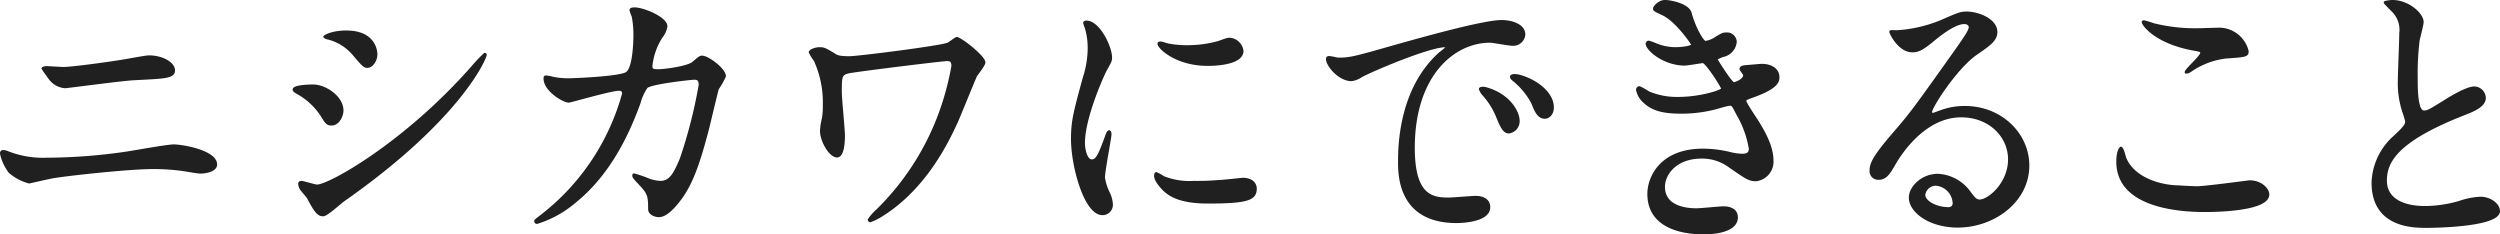
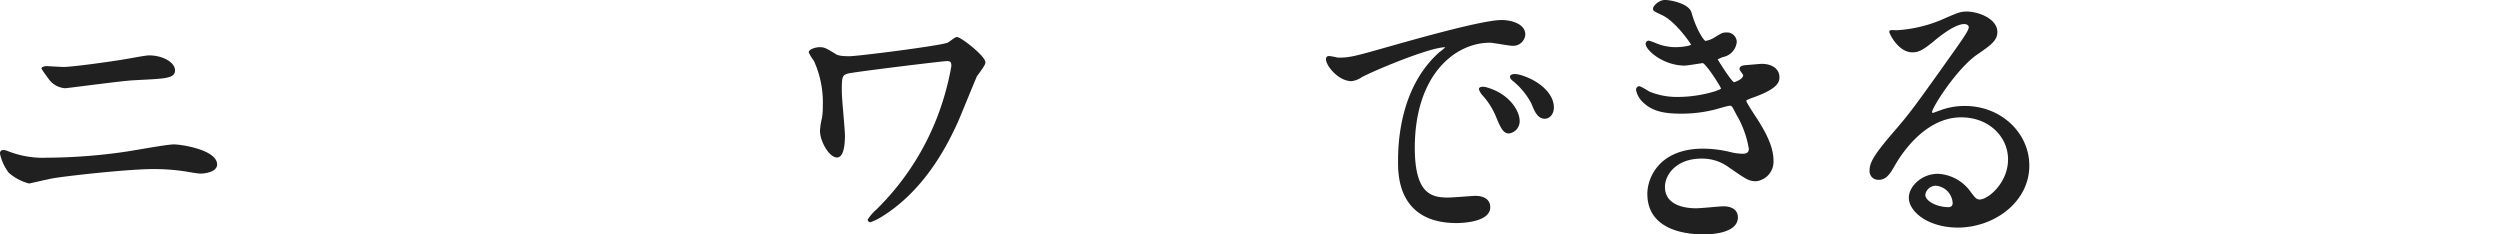
<svg xmlns="http://www.w3.org/2000/svg" viewBox="0 0 353.77 33.13">
  <defs>
    <style>.cls-1{isolation:isolate;}.cls-2{fill:#202020;stroke:#202020;stroke-linecap:round;stroke-linejoin:round;stroke-width:0.25px;}</style>
  </defs>
  <g id="レイヤー_2" data-name="レイヤー 2">
    <g id="text">
      <g id="印_刷" data-name="印 刷" class="cls-1">
        <g class="cls-1">
          <path class="cls-2" d="M6.64,22.44A79.09,79.09,0,0,0,18,21.56c1.08-.16,5.64-1,6.6-1,1.16,0,6,.8,6,2.72,0,.92-1.56,1.16-2.24,1.16-.32,0-1.24-.16-2.2-.32a30,30,0,0,0-4.52-.32c-3.36,0-11.8.92-14,1.28-.56.08-3.47.76-3.52.76a7,7,0,0,1-2.79-1.48A6.7,6.7,0,0,1,.12,21.72a.32.32,0,0,1,.37-.36,1.56,1.56,0,0,1,.43.08A13.52,13.52,0,0,0,6.64,22.44ZM9,9.6c1.28,0,7-.8,8.6-1.08.56-.08,3-.56,3.48-.56,1.84,0,3.56.92,3.56,2S23.16,11,18.8,11.24c-1.56.08-9.28,1.12-9.6,1.12A3,3,0,0,1,7,11.12C6.92,11,6,9.76,6,9.68s.32-.2.56-.2S8.6,9.6,9,9.6Z" />
-           <path class="cls-2" d="M48.48,15.64c0,.8-.6,2-1.56,2-.6,0-.8-.24-1.4-1.24a9.63,9.63,0,0,0-3.64-3.32c-.11-.08-.35-.24-.35-.4,0-.56,2.27-.6,2.8-.6C46,12.08,48.48,13.68,48.48,15.64ZM43.56,28c-.11-.2-.84-1-1-1.24a1.7,1.7,0,0,1-.24-.76c0-.16.12-.28.35-.28s1.88.52,2.2.52c1.72,0,12.48-6,22-16.84a19.07,19.07,0,0,1,1.72-1.8.15.15,0,0,1,.16.16c0,.44-3.52,9-20.08,20.6-.48.32-2.4,2.12-2.92,2.12C45,30.52,44.56,29.88,43.56,28ZM53.28,7.68c0,.92-.64,1.8-1.28,1.8-.44,0-.64-.16-2.08-1.88a7,7,0,0,0-3.44-2.12c-.16,0-.6-.16-.6-.28S47,4.44,49,4.44C53.28,4.44,53.28,7.56,53.28,7.68Z" />
-           <path class="cls-2" d="M98.08,8.84c.88-.76,1-.84,1.28-.84.8,0,3.24,1.76,3.24,2.8a11,11,0,0,1-1,1.76c-.08.2-1.12,4.56-1.32,5.4-1.2,4.6-2.24,8-4.16,10.44-.44.56-1.72,2.2-2.84,2.2-.76,0-1.44-.4-1.44-1,0-1.76-.08-2.2-1.12-3.32s-1.12-1.2-1.12-1.44.12-.16.2-.16a19.71,19.71,0,0,1,2.16.76,5.6,5.6,0,0,0,1.48.28c1.4,0,2-1.16,2.88-3.24A68.92,68.92,0,0,0,99,12c0-.84-.44-.84-.8-.84s-6,.6-6.68,1.2a7.13,7.13,0,0,0-1,2.2c-1.4,3.88-4,9.8-8.92,13.84A15.36,15.36,0,0,1,76,31.56a.26.26,0,0,1-.28-.24c0-.16.08-.2.8-.76A32.74,32.74,0,0,0,88.16,13.24c0-.36-.2-.52-.56-.52-1.16,0-6.84,1.68-7.12,1.68-.76,0-3.44-1.6-3.44-3.28,0-.16,0-.32.25-.32a6.08,6.08,0,0,1,1,.2,10.6,10.6,0,0,0,2.27.2c.6,0,6.72-.24,8-.84,1.08-.48,1.2-4.32,1.2-5.48a13.68,13.68,0,0,0-.24-2.55,8.56,8.56,0,0,1-.32-.88c0-.28.44-.28.6-.28,1.24,0,4.52,1.35,4.52,2.55a3.25,3.25,0,0,1-.68,1.52,9.28,9.28,0,0,0-1.44,4.08c0,.6.28.6,1,.6S97.28,9.52,98.08,8.84Z" />
          <path class="cls-2" d="M134,8.52c-.56,0-10.72,1.24-13.32,1.64C119,10.4,119,10.6,119,13c0,1,.44,5.28.44,6.16,0,.52,0,3-1,3s-2.28-2.2-2.28-3.64a9,9,0,0,1,.28-1.8,10.6,10.6,0,0,0,.12-1.8,14.35,14.35,0,0,0-1.27-6.36,7,7,0,0,1-.72-1.16c0-.28.8-.6,1.43-.6s.88.16,2.08.88c.28.2.6.4,2.12.4,1.2,0,12.88-1.48,13.92-1.92.24-.08,1.08-.8,1.28-.8.52,0,3.92,2.64,3.92,3.48,0,.36-1,1.6-1.2,1.92-.44,1-2.24,5.44-2.64,6.36-1.36,3-4.48,9.44-10.52,13.28a8.44,8.44,0,0,1-1.8.92.23.23,0,0,1-.24-.24,7.28,7.28,0,0,1,1.2-1.36,37.13,37.13,0,0,0,8.64-13.16,39,39,0,0,0,2-7.24C134.72,8.88,134.72,8.52,134,8.52Z" />
-           <path class="cls-2" d="M154.48,22.68c.68,0,1-.64,1.92-3.12.24-.68.36-1,.56-1s.2.4.2.48c0,.44-.92,5.12-.92,6.08a7.13,7.13,0,0,0,.64,2.08,4.31,4.31,0,0,1,.48,1.76A1.34,1.34,0,0,1,156,30.32c-2.48,0-4.32-6.8-4.32-10.64,0-2.56.32-3.72,1.68-8.72a13.58,13.58,0,0,0,.68-4.16,9.8,9.8,0,0,0-.4-2.84,5.07,5.07,0,0,1-.24-.72c0-.12.16-.2.32-.2,1.84,0,3.52,3.64,3.52,5.08,0,.44,0,.48-.76,1.84-.44.84-3.08,6.72-3.08,10.32C153.44,21.48,153.84,22.68,154.48,22.68Zm23.24,4c0,1.56-1.2,2-6.8,2-3.92,0-5.4-1-6.24-1.8-.2-.2-1.24-1.24-1.24-2,0-.08,0-.4.2-.4a6,6,0,0,1,1,.56,9.85,9.85,0,0,0,4.28.68,33.34,33.34,0,0,0,3.48-.12c.56,0,3.36-.32,3.52-.32C177.4,25.32,177.72,26.2,177.72,26.68ZM175.84,7.2c0,2-4.44,2-4.92,2-4.52,0-7-2.44-7-3,0-.08,0-.2.28-.2s.6.16,1.12.28a13.67,13.67,0,0,0,2.72.24,16.16,16.16,0,0,0,4.4-.6c1.2-.44,1.32-.48,1.72-.44A2,2,0,0,1,175.84,7.2Z" />
          <path class="cls-2" d="M189.37,8.28c1.67,0,2.27-.16,7.75-1.72,3.56-1,12.72-3.6,15.36-3.6,1.44,0,3.24.56,3.24,1.92a1.6,1.6,0,0,1-1.64,1.48c-.52,0-2.8-.44-3.24-.44-5.08,0-10.76,4.68-10.76,15,0,6.72,2.52,7.16,4.88,7.16.6,0,3.44-.24,3.8-.24,1.24,0,2,.52,2,1.48,0,2.12-4.4,2.12-4.64,2.12-8.16,0-8.16-6.68-8.16-8.56s0-10.24,5.8-15.4a7.82,7.82,0,0,0,1-.84c0-.08-.16-.08-.24-.08-2.32,0-10.6,3.52-11.92,4.28a3.06,3.06,0,0,1-1.35.52c-2,0-3.92-2.68-3.4-3.24C188,7.92,189.12,8.28,189.37,8.28Zm25.55,8.84a1.62,1.62,0,0,1-1.4,1.64c-.72,0-1.08-.76-1.72-2.32a10.47,10.47,0,0,0-2-3.12,2.17,2.17,0,0,1-.4-.72c0-.2.44-.24.8-.16C213.6,13.36,214.92,15.84,214.92,17.12Zm4.84-1.92c0,1-.64,1.48-1.16,1.48-1,0-1.4-1.16-1.8-2.12a10.36,10.36,0,0,0-2.64-3.2c-.2-.16-.36-.32-.36-.52s.44-.24.56-.24a3.69,3.69,0,0,1,1,.2C217.72,11.56,219.76,13.28,219.76,15.2Z" />
          <path class="cls-2" d="M239.24,1.8c.68,2.44,1.8,4.12,2.08,4.12a3.75,3.75,0,0,0,1.56-.64c.8-.48.92-.56,1.4-.56a1.25,1.25,0,0,1,1.36,1.2,2.28,2.28,0,0,1-1.72,2c-.12,0-1,.36-1,.48.28.48,2.08,3.36,2.44,3.36.16,0,1.44-.44,1.44-1.12,0-.16-.52-.72-.52-.88,0-.32.4-.36.56-.4,1.44-.12,2.24-.2,2.48-.2,1.32,0,2.36.64,2.36,1.76,0,.56-.08,1.48-3.52,2.72-1,.36-1.16.44-1.16.6s0,.28,1.28,2.24c2,3,2.56,4.8,2.56,6.28a2.66,2.66,0,0,1-2.32,2.76c-1,0-1.28-.2-3.88-2a6.43,6.43,0,0,0-3.88-1.2c-3.6,0-5.28,2.32-5.28,4.12,0,3,3.52,3.16,4.56,3.16.64,0,3.32-.28,3.88-.28s1.88.16,1.88,1.44c0,2.28-4.2,2.28-4.68,2.28-1.16,0-7.88,0-7.88-5.6,0-2.32,1.72-6.28,7.76-6.28a16.54,16.54,0,0,1,3.84.48,7.36,7.36,0,0,0,1.76.24c.6,0,1-.2,1-.84a14.21,14.21,0,0,0-1.8-4.92c-.6-1.16-.64-1.28-1-1.28s-1.76.44-2.08.52a19,19,0,0,1-4.8.6c-2.4,0-4-.32-5.28-1.52a3.13,3.13,0,0,1-1-1.72.37.37,0,0,1,.36-.4,9.05,9.05,0,0,1,1.28.72,10.2,10.2,0,0,0,4.2.8c3.16,0,6.2-1,6.2-1.28s-2.24-3.76-2.72-3.76c-.08,0-2.2.36-2.6.36C235.36,9.12,233,7,233,6.2a.31.31,0,0,1,.32-.32,7.94,7.94,0,0,1,1,.36,7.32,7.32,0,0,0,2.76.56c1,0,2.36-.2,2.36-.48,0-.12-2.16-3.28-4.08-4.24-1.16-.56-1.32-.59-1.32-.87s.76-1.09,1.56-1.09S238.88.61,239.24,1.8Z" />
          <path class="cls-2" d="M284.28,22.56c0-3.28-2.76-6.08-6.76-6.08-5.28,0-8.68,5.48-9.4,6.72s-1.2,2.12-2.28,2.12a1.1,1.1,0,0,1-1.16-1.12c0-1,.32-1.88,3.16-5.2,2.6-3,3-3.56,9-12,1.32-1.88,1.88-2.72,1.88-3.16,0-.28-.28-.56-.76-.56-1.48,0-3.84,2-4.52,2.56-1.6,1.32-2.16,1.44-2.84,1.44-1.88,0-3.12-2.56-3.12-2.76s.12-.12,1-.12a19.4,19.4,0,0,0,6.2-1.44c2.48-1.08,2.76-1.2,3.64-1.2,1.6,0,4.2,1,4.2,2.76,0,1.16-.92,1.8-2.84,3.12-2.88,2-6.4,7.52-6.4,8.2,0,.12.12.28.24.28l1-.36a9.68,9.68,0,0,1,3.52-.64c5.12,0,9,3.8,9,8.32,0,5.08-4.92,8.64-10,8.64-4,0-6.8-2.12-6.8-4.12,0-1.44,1.68-3.24,4-3.24a5.91,5.91,0,0,1,4.56,2.56c.56.72.8,1.08,1.36,1.08C281.48,28.32,284.28,25.88,284.28,22.56ZM274,26.16a1.63,1.63,0,0,0-1.68,1.4c0,1,1.72,1.88,3.44,1.88a.66.66,0,0,0,.68-.72A2.72,2.72,0,0,0,274,26.16Z" />
-           <path class="cls-2" d="M310.88,26.48c1.2,0,7.28-.84,7.48-.84,1.56,0,2.64,1.08,2.64,1.88,0,2.16-6.8,2.36-9,2.36-4,0-12.4-.72-12.4-7,0-1.52.44-2,.52-2,.28,0,.56,1.28.64,1.48,1.12,2.8,4.84,4,7.68,4C308.72,26.4,310.48,26.48,310.88,26.48ZM311,4.12c.48,0,2.72-.08,3.16-.08a4.2,4.2,0,0,1,3.92,3.2c0,.72-.36.72-3.12.92a11,11,0,0,0-5,1.92c-.4.24-.4.2-.56.2s-.12,0-.12-.08c0-.36,2.2-2.24,2.2-2.72,0-.24-.12-.28-1.28-.48-5.2-1-7-3.48-7-3.88,0-.12.12-.12.2-.12a12.72,12.72,0,0,1,1.32.4A24,24,0,0,0,311,4.12Z" />
-           <path class="cls-2" d="M338.76,19.36c1.2-1.12,1.72-1.64,1.72-2.16a10.17,10.17,0,0,0-.36-1.24,12.86,12.86,0,0,1-.68-4.68c0-.92.2-5.56.2-6.6a3.7,3.7,0,0,0-1.2-3.23c-.84-.88-1-1-1-1.12s1-.21,1.08-.21c2.28,0,4.32,1.84,4.32,3,0,.36-.48,2.16-.56,2.56A37.65,37.65,0,0,0,342,11c0,1.52,0,4.76,1,4.76.56,0,.8-.16,3-1.52.44-.28,3-1.88,4.12-1.88a1.54,1.54,0,0,1,1.52,1.48c0,1.2-1.64,1.84-3.08,2.4C339,20,337.64,23,337.64,25.56s2.32,3.72,5.56,3.72a17.89,17.89,0,0,0,4.8-.72,10.88,10.88,0,0,1,3-.6c1.36,0,2.64.92,2.64,1.92,0,2-8.16,2.24-10.28,2.24-1.84,0-7.64,0-7.64-6.28A9.07,9.07,0,0,1,338.76,19.36Z" />
        </g>
      </g>
    </g>
  </g>
</svg>